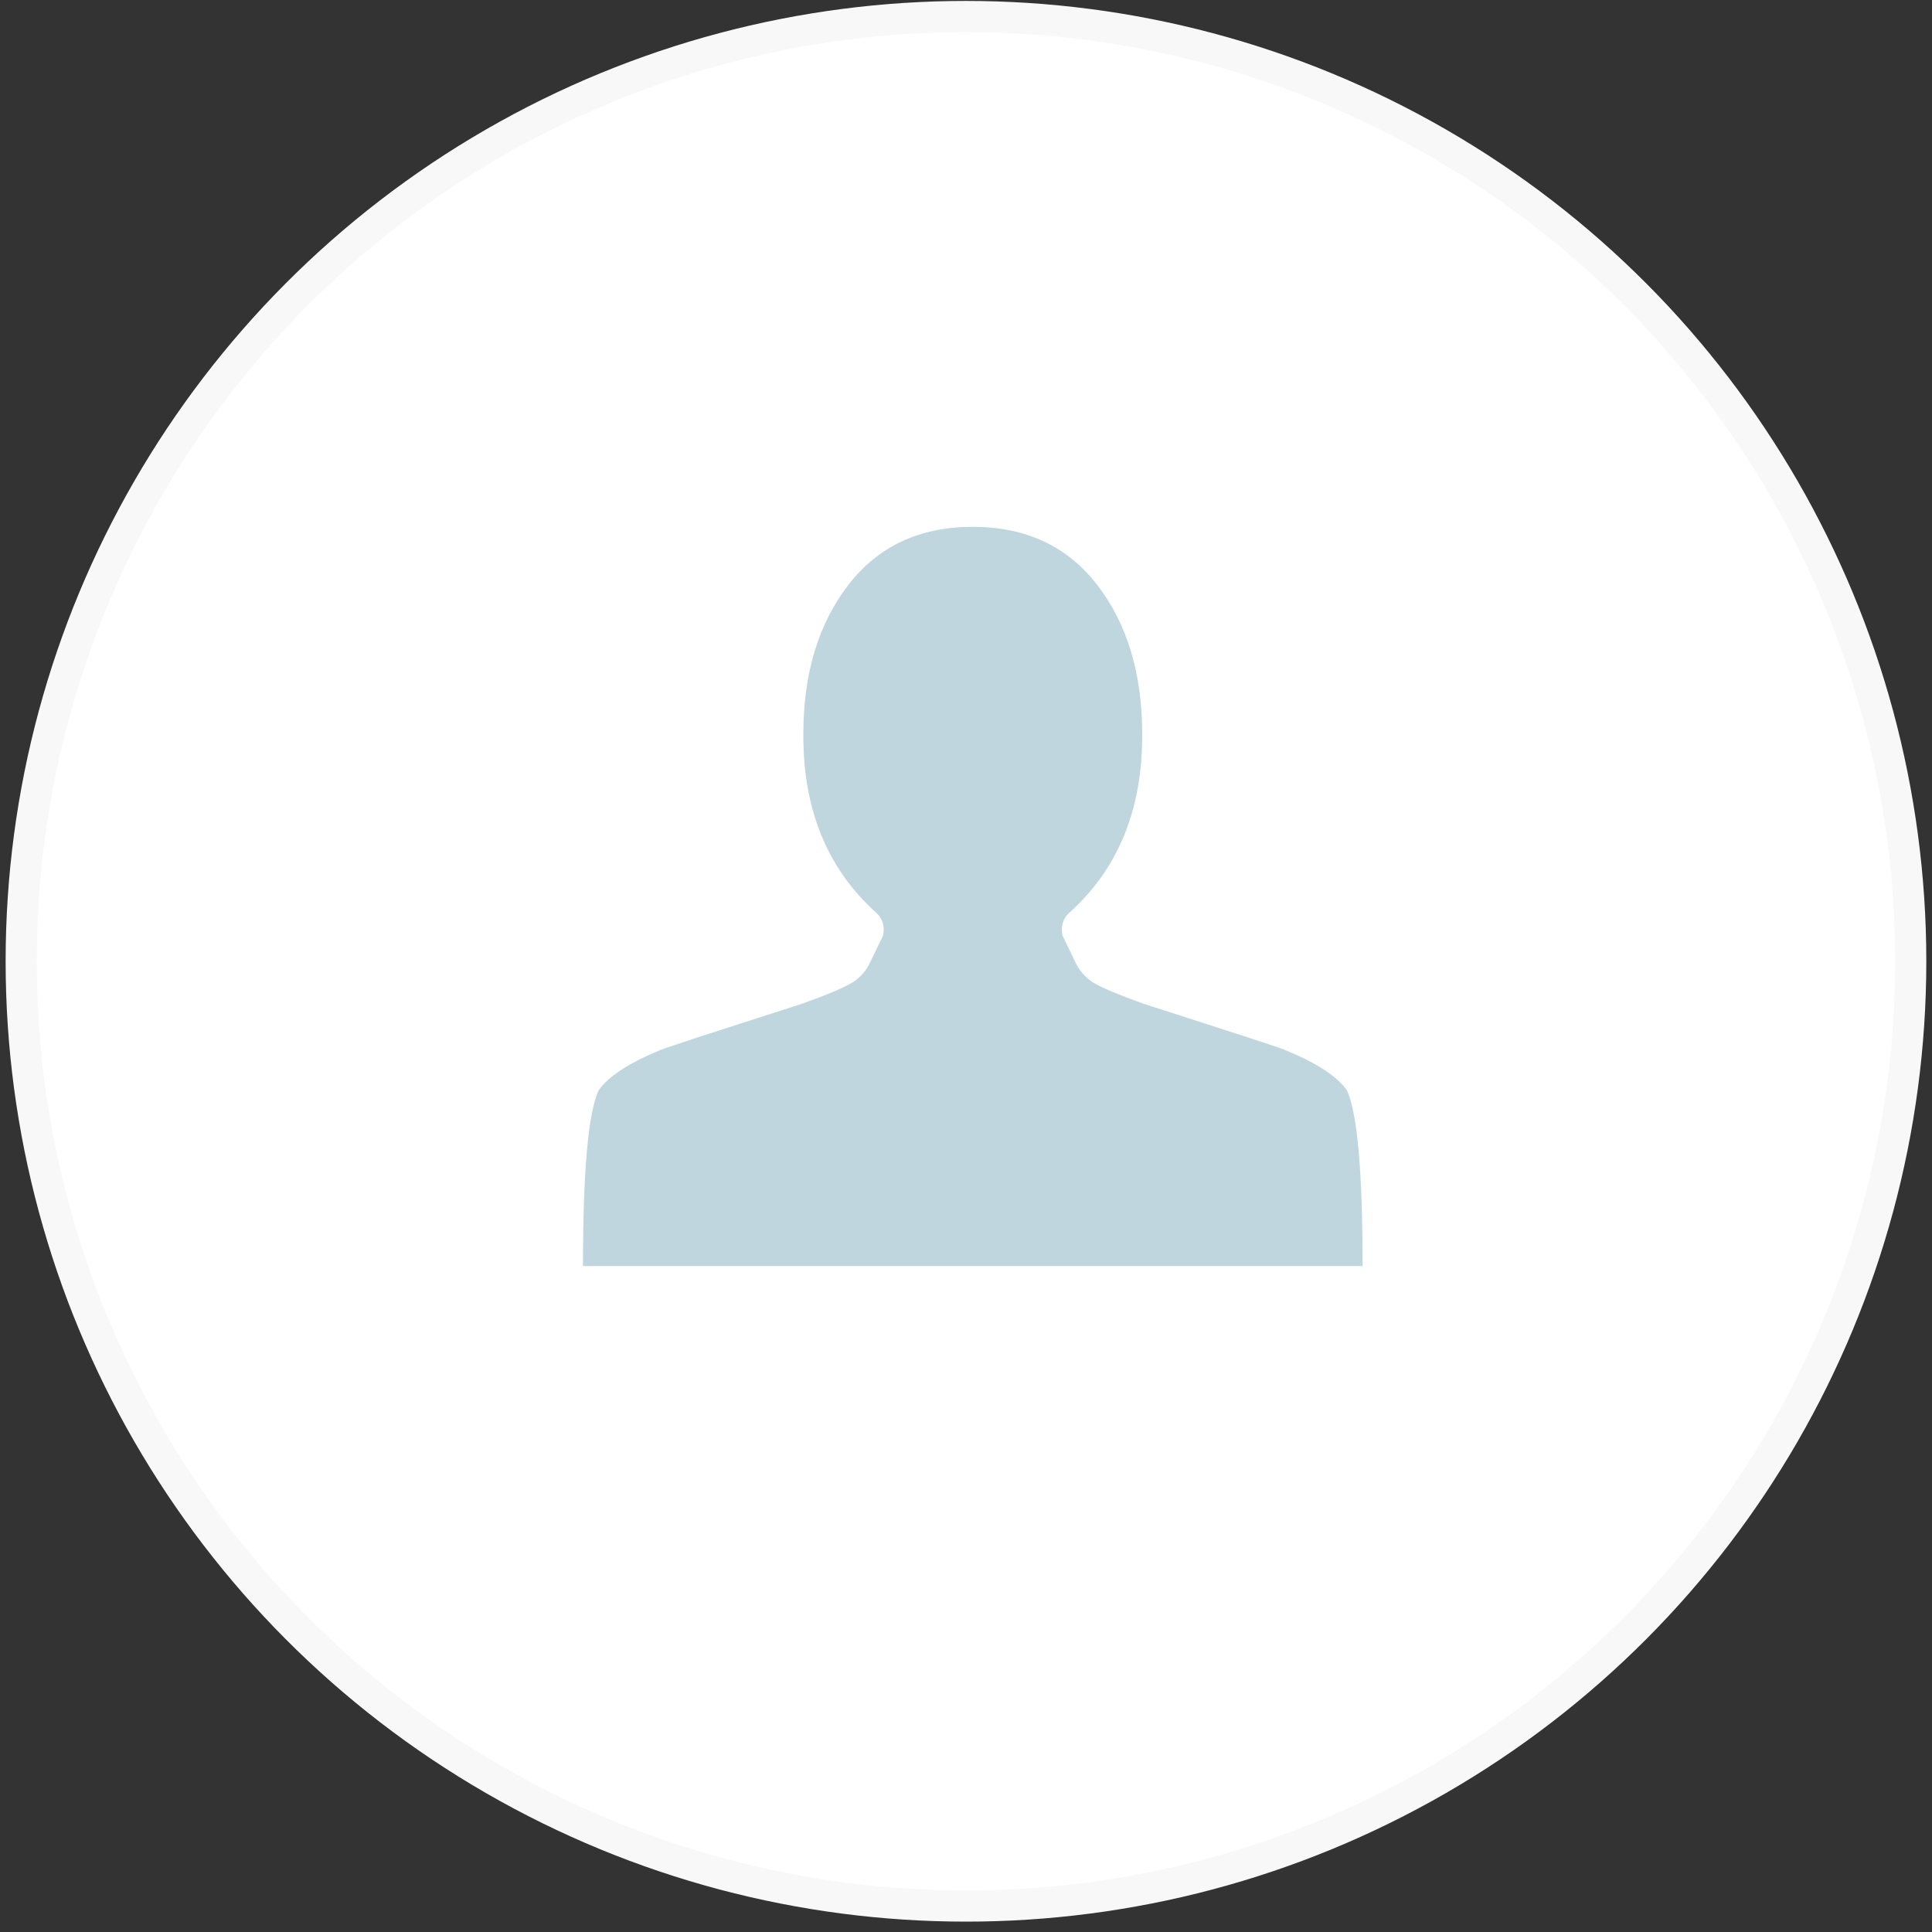
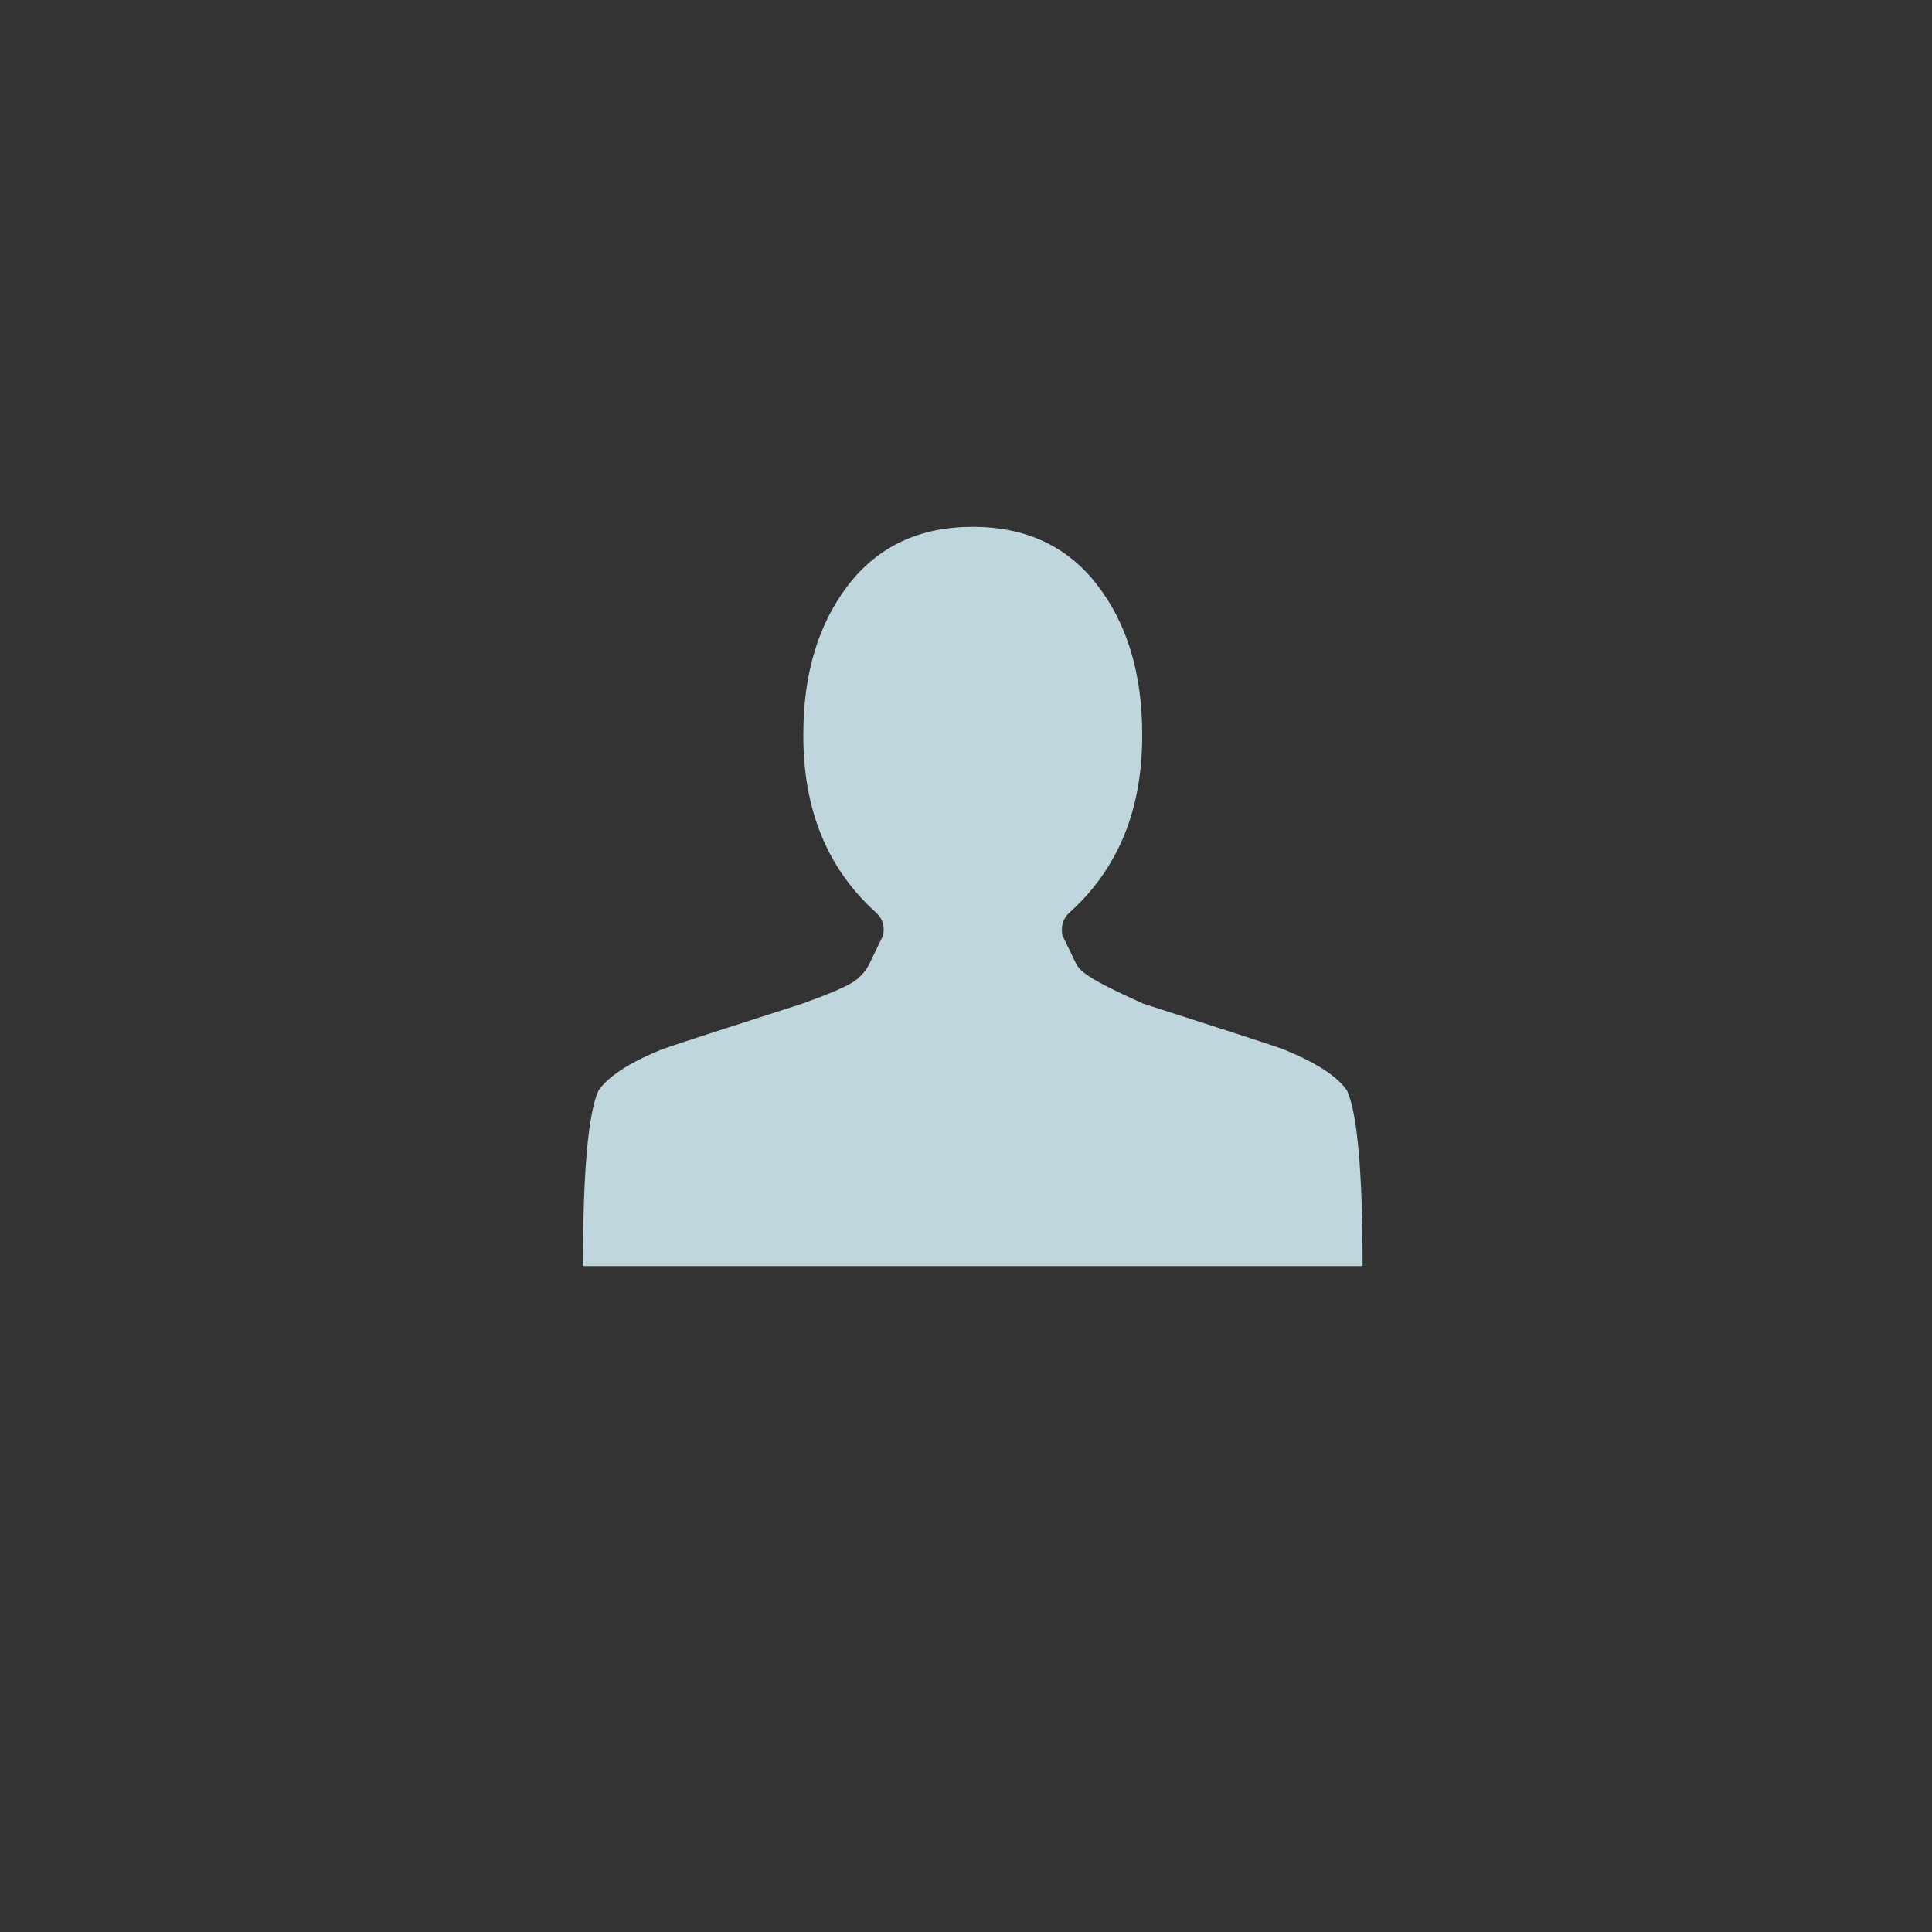
<svg xmlns="http://www.w3.org/2000/svg" width="124" height="124" viewBox="0 0 124 124" fill="none">
  <rect x="0" y="0" width="124" height="124" fill="#333333" stroke="none" />
-   <circle cx="61.998" cy="61.697" r="60.637" fill="white" stroke="#F8F8F8" stroke-width="2" />
-   <path d="M62.435 33.813C59.023 33.813 56.358 35.06 54.439 37.555C52.52 40.049 51.56 43.238 51.56 47.121C51.536 51.946 53.1 55.77 56.251 58.594C56.654 58.97 56.796 59.453 56.678 60.041L55.86 61.736C55.6 62.3 55.215 62.742 54.705 63.059C54.196 63.377 53.124 63.83 51.489 64.418C51.418 64.442 49.919 64.924 46.993 65.866C44.068 66.807 42.51 67.325 42.32 67.419C40.33 68.243 39.027 69.102 38.411 69.996C37.748 71.478 37.416 75.232 37.416 81.257H87.454C87.454 75.232 87.122 71.478 86.459 69.996C85.843 69.102 84.54 68.243 82.549 67.419C82.36 67.325 80.802 66.807 77.876 65.866C74.95 64.924 73.452 64.442 73.381 64.418C71.746 63.83 70.674 63.377 70.164 63.059C69.655 62.742 69.27 62.3 69.009 61.736L68.192 60.041C68.073 59.453 68.216 58.97 68.618 58.594C71.769 55.77 73.333 51.946 73.309 47.121C73.309 43.238 72.35 40.049 70.431 37.555C68.512 35.06 65.847 33.813 62.435 33.813Z" fill="#C0D6DF" />
+   <path d="M62.435 33.813C59.023 33.813 56.358 35.06 54.439 37.555C52.52 40.049 51.56 43.238 51.56 47.121C51.536 51.946 53.1 55.77 56.251 58.594C56.654 58.97 56.796 59.453 56.678 60.041L55.86 61.736C55.6 62.3 55.215 62.742 54.705 63.059C54.196 63.377 53.124 63.83 51.489 64.418C51.418 64.442 49.919 64.924 46.993 65.866C44.068 66.807 42.51 67.325 42.32 67.419C40.33 68.243 39.027 69.102 38.411 69.996C37.748 71.478 37.416 75.232 37.416 81.257H87.454C87.454 75.232 87.122 71.478 86.459 69.996C85.843 69.102 84.54 68.243 82.549 67.419C82.36 67.325 80.802 66.807 77.876 65.866C74.95 64.924 73.452 64.442 73.381 64.418C69.655 62.742 69.27 62.3 69.009 61.736L68.192 60.041C68.073 59.453 68.216 58.97 68.618 58.594C71.769 55.77 73.333 51.946 73.309 47.121C73.309 43.238 72.35 40.049 70.431 37.555C68.512 35.06 65.847 33.813 62.435 33.813Z" fill="#C0D6DF" />
</svg>